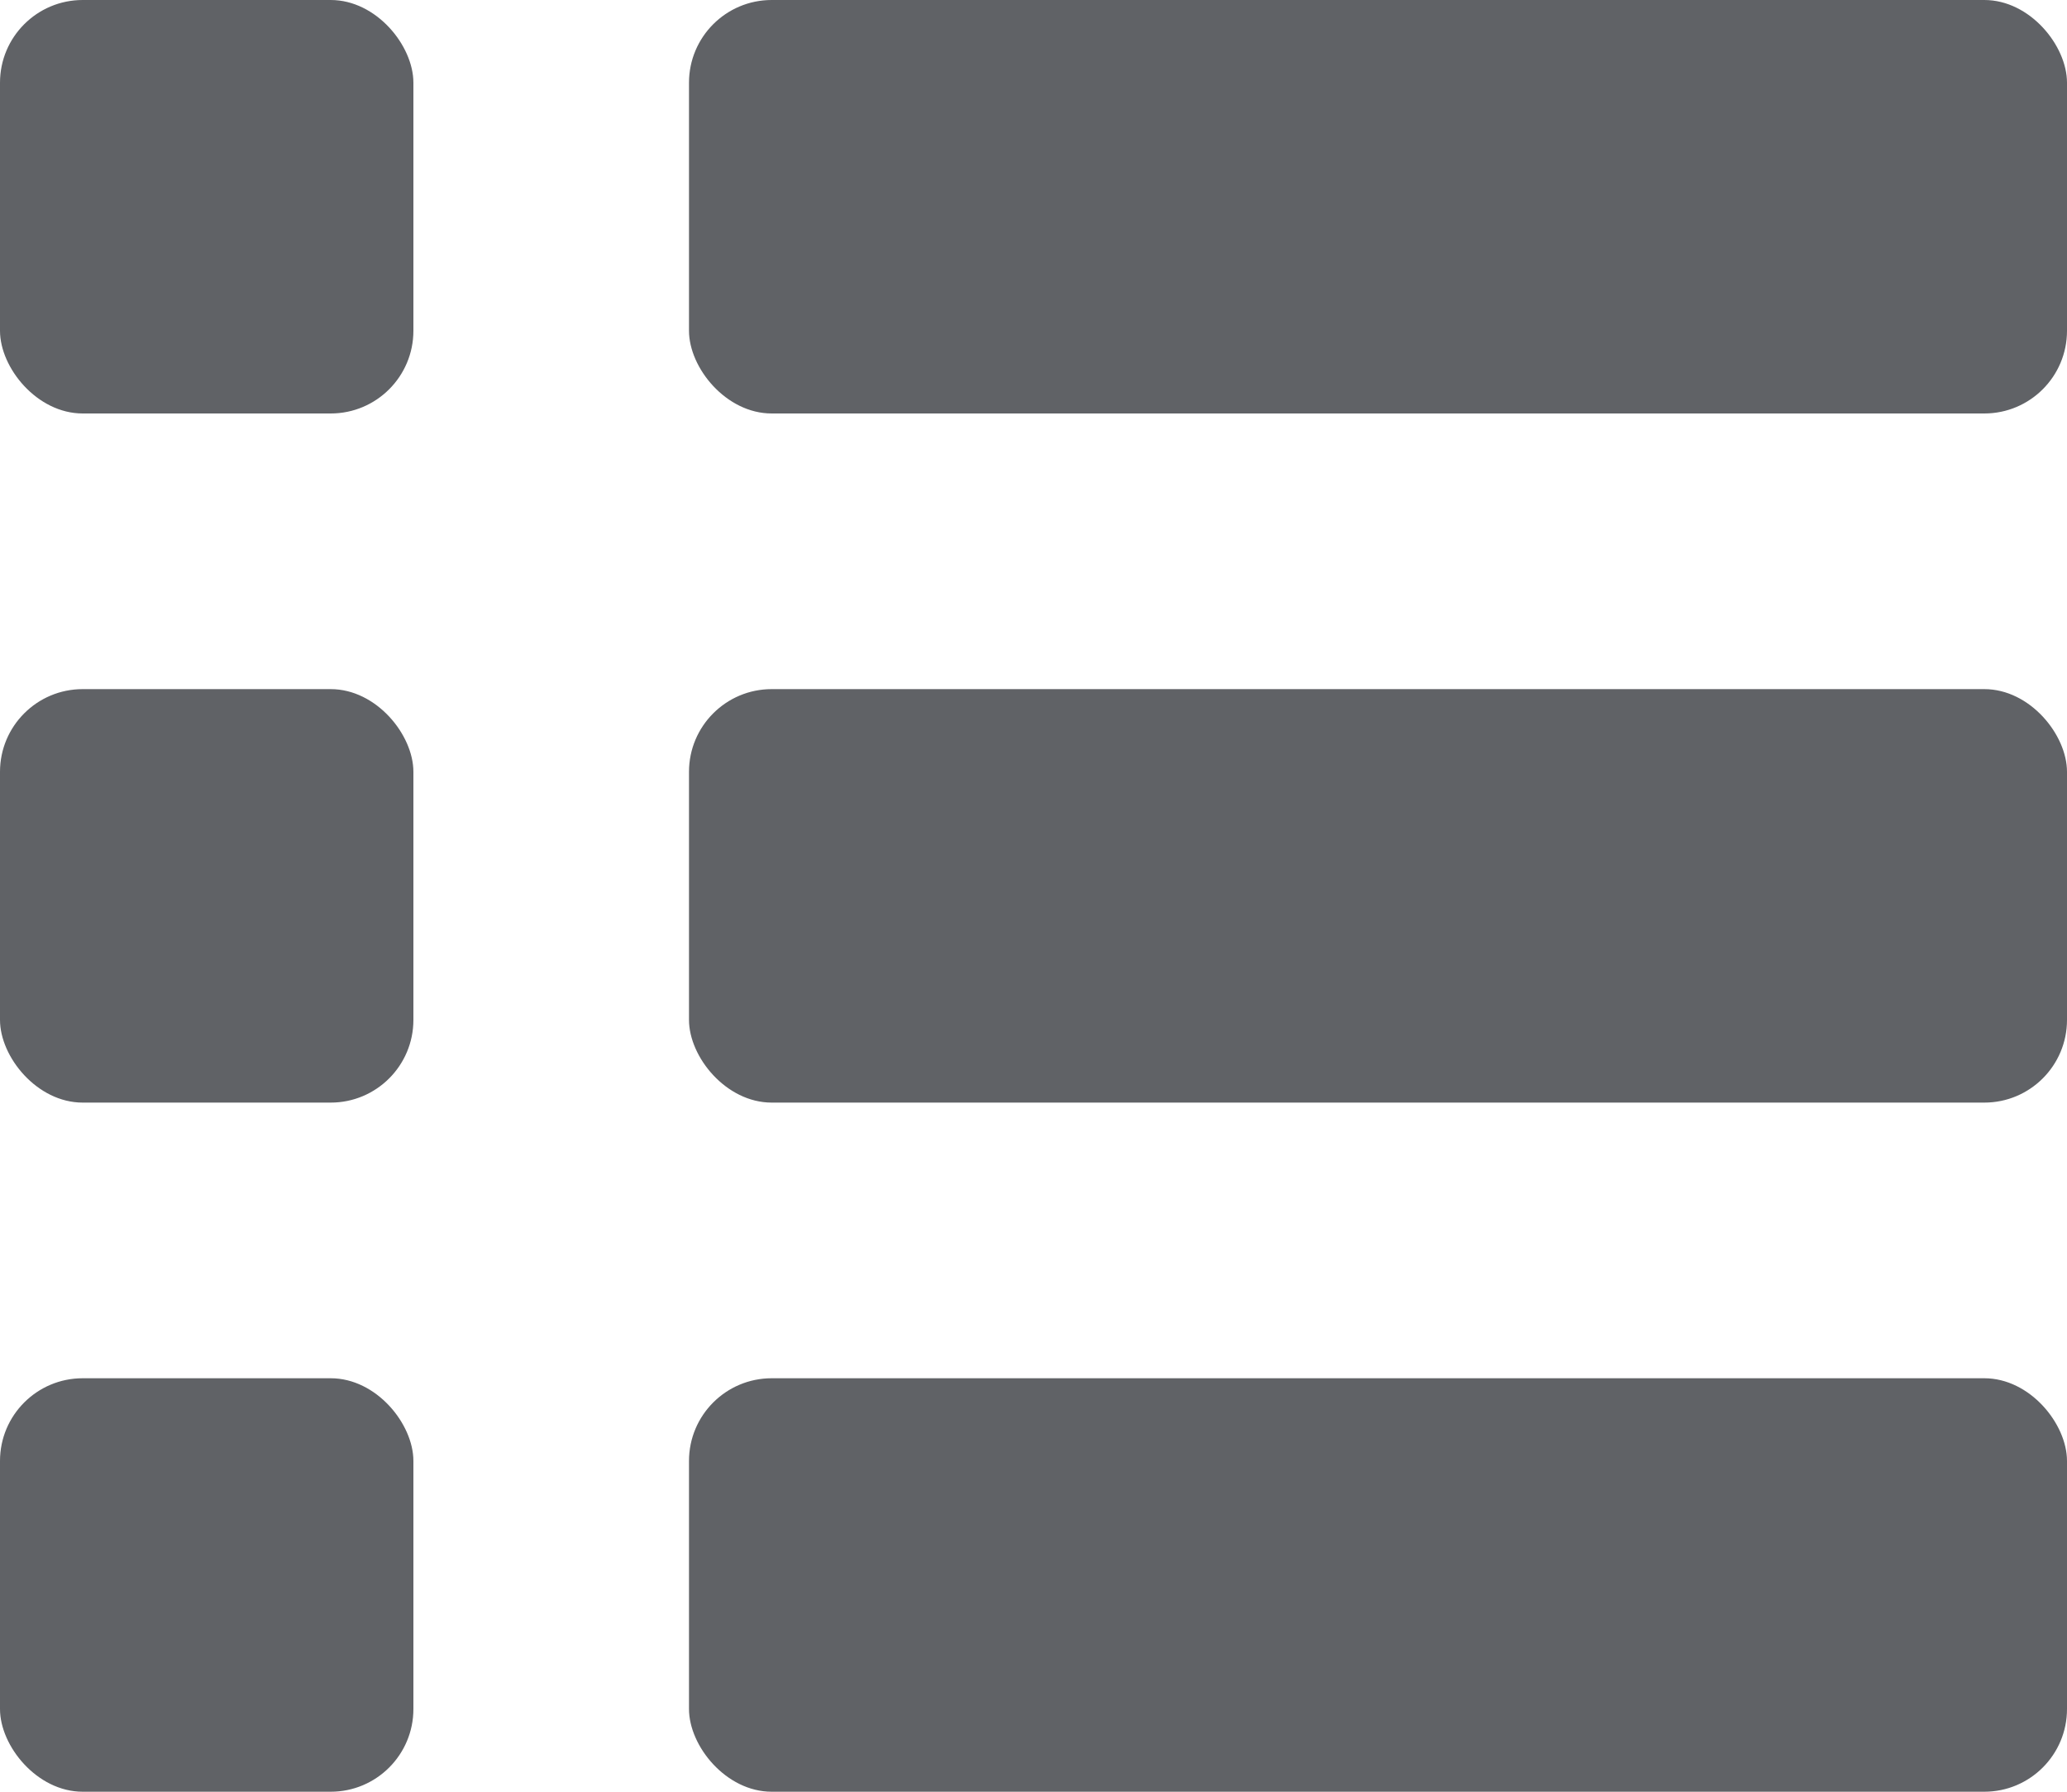
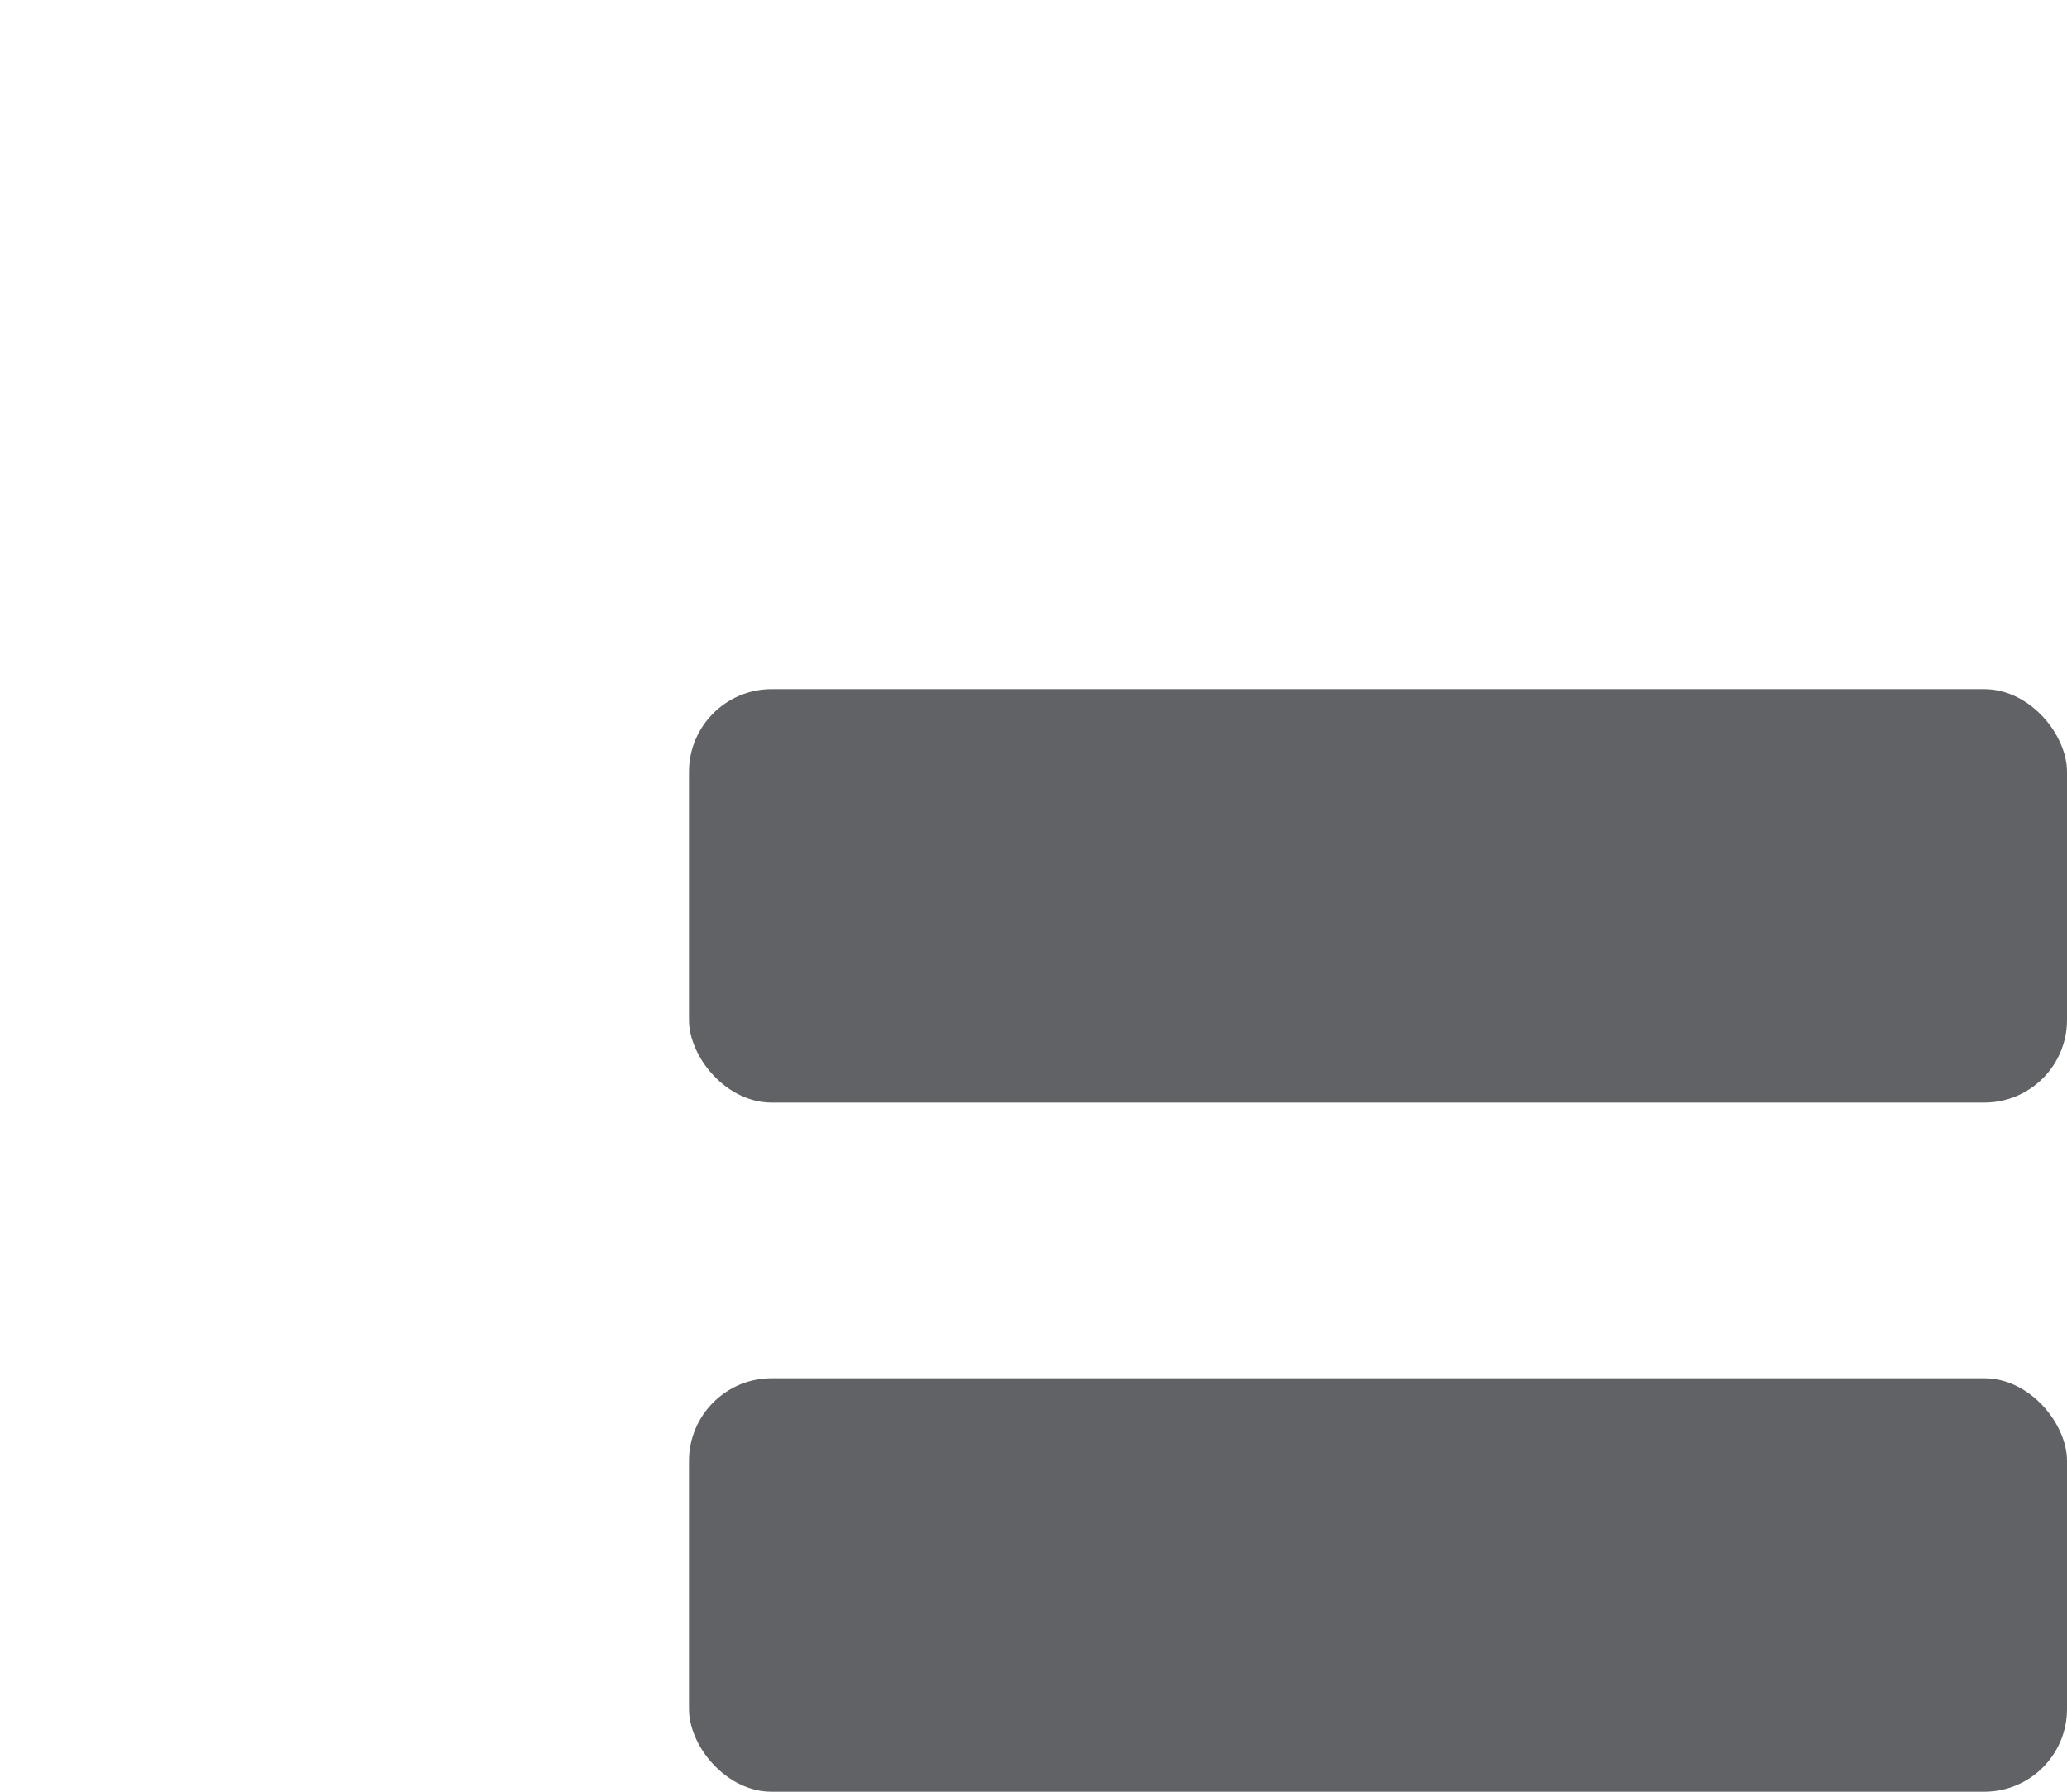
<svg xmlns="http://www.w3.org/2000/svg" width="15" height="13" viewBox="0 0 15 13">
  <g id="列表" transform="translate(-823 -16)">
-     <rect id="矩形_17188" data-name="矩形 17188" width="3" height="3" rx="0.6" transform="translate(823 16)" fill="#606266" />
-     <rect id="矩形_17191" data-name="矩形 17191" width="3" height="3" rx="0.6" transform="translate(823 21)" fill="#606266" />
-     <rect id="矩形_17193" data-name="矩形 17193" width="3" height="3" rx="0.6" transform="translate(823 26)" fill="#606266" />
-     <rect id="矩形_17189" data-name="矩形 17189" width="10" height="3" rx="0.6" transform="translate(828 16)" fill="#606266" />
    <rect id="矩形_17190" data-name="矩形 17190" width="10" height="3" rx="0.6" transform="translate(828 21)" fill="#606266" />
    <rect id="矩形_17192" data-name="矩形 17192" width="10" height="3" rx="0.6" transform="translate(828 26)" fill="#606266" />
  </g>
</svg>